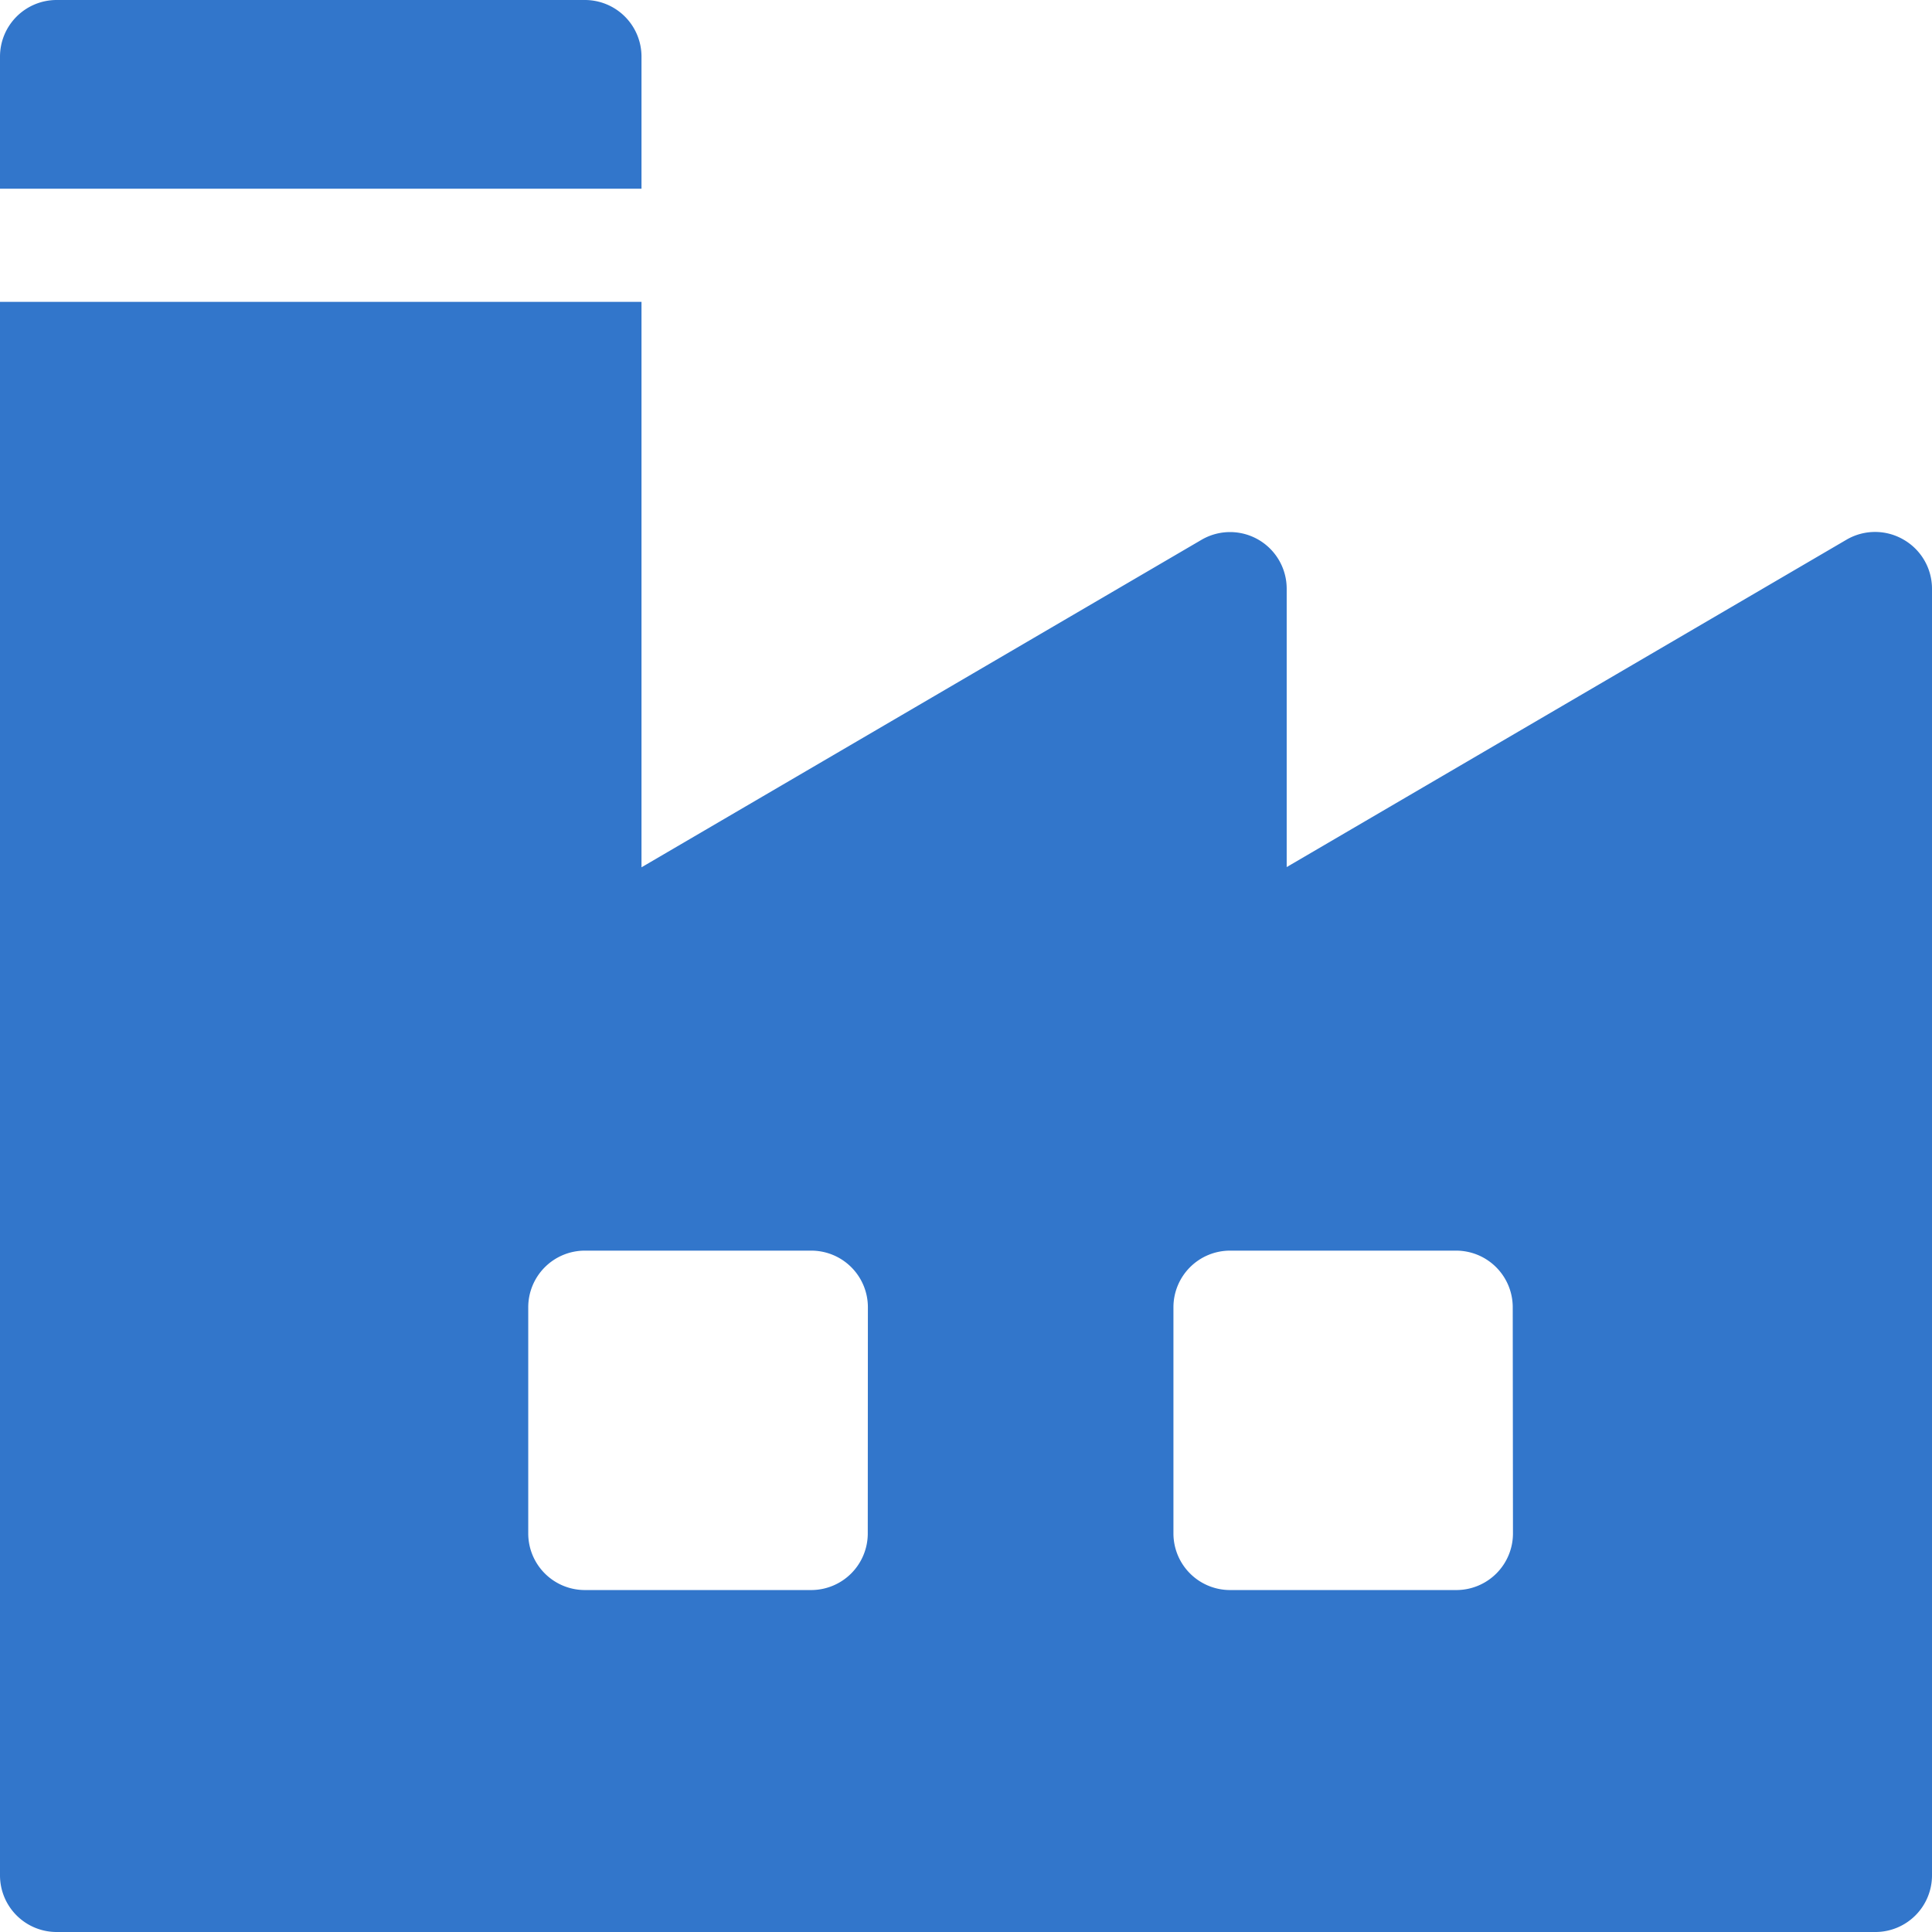
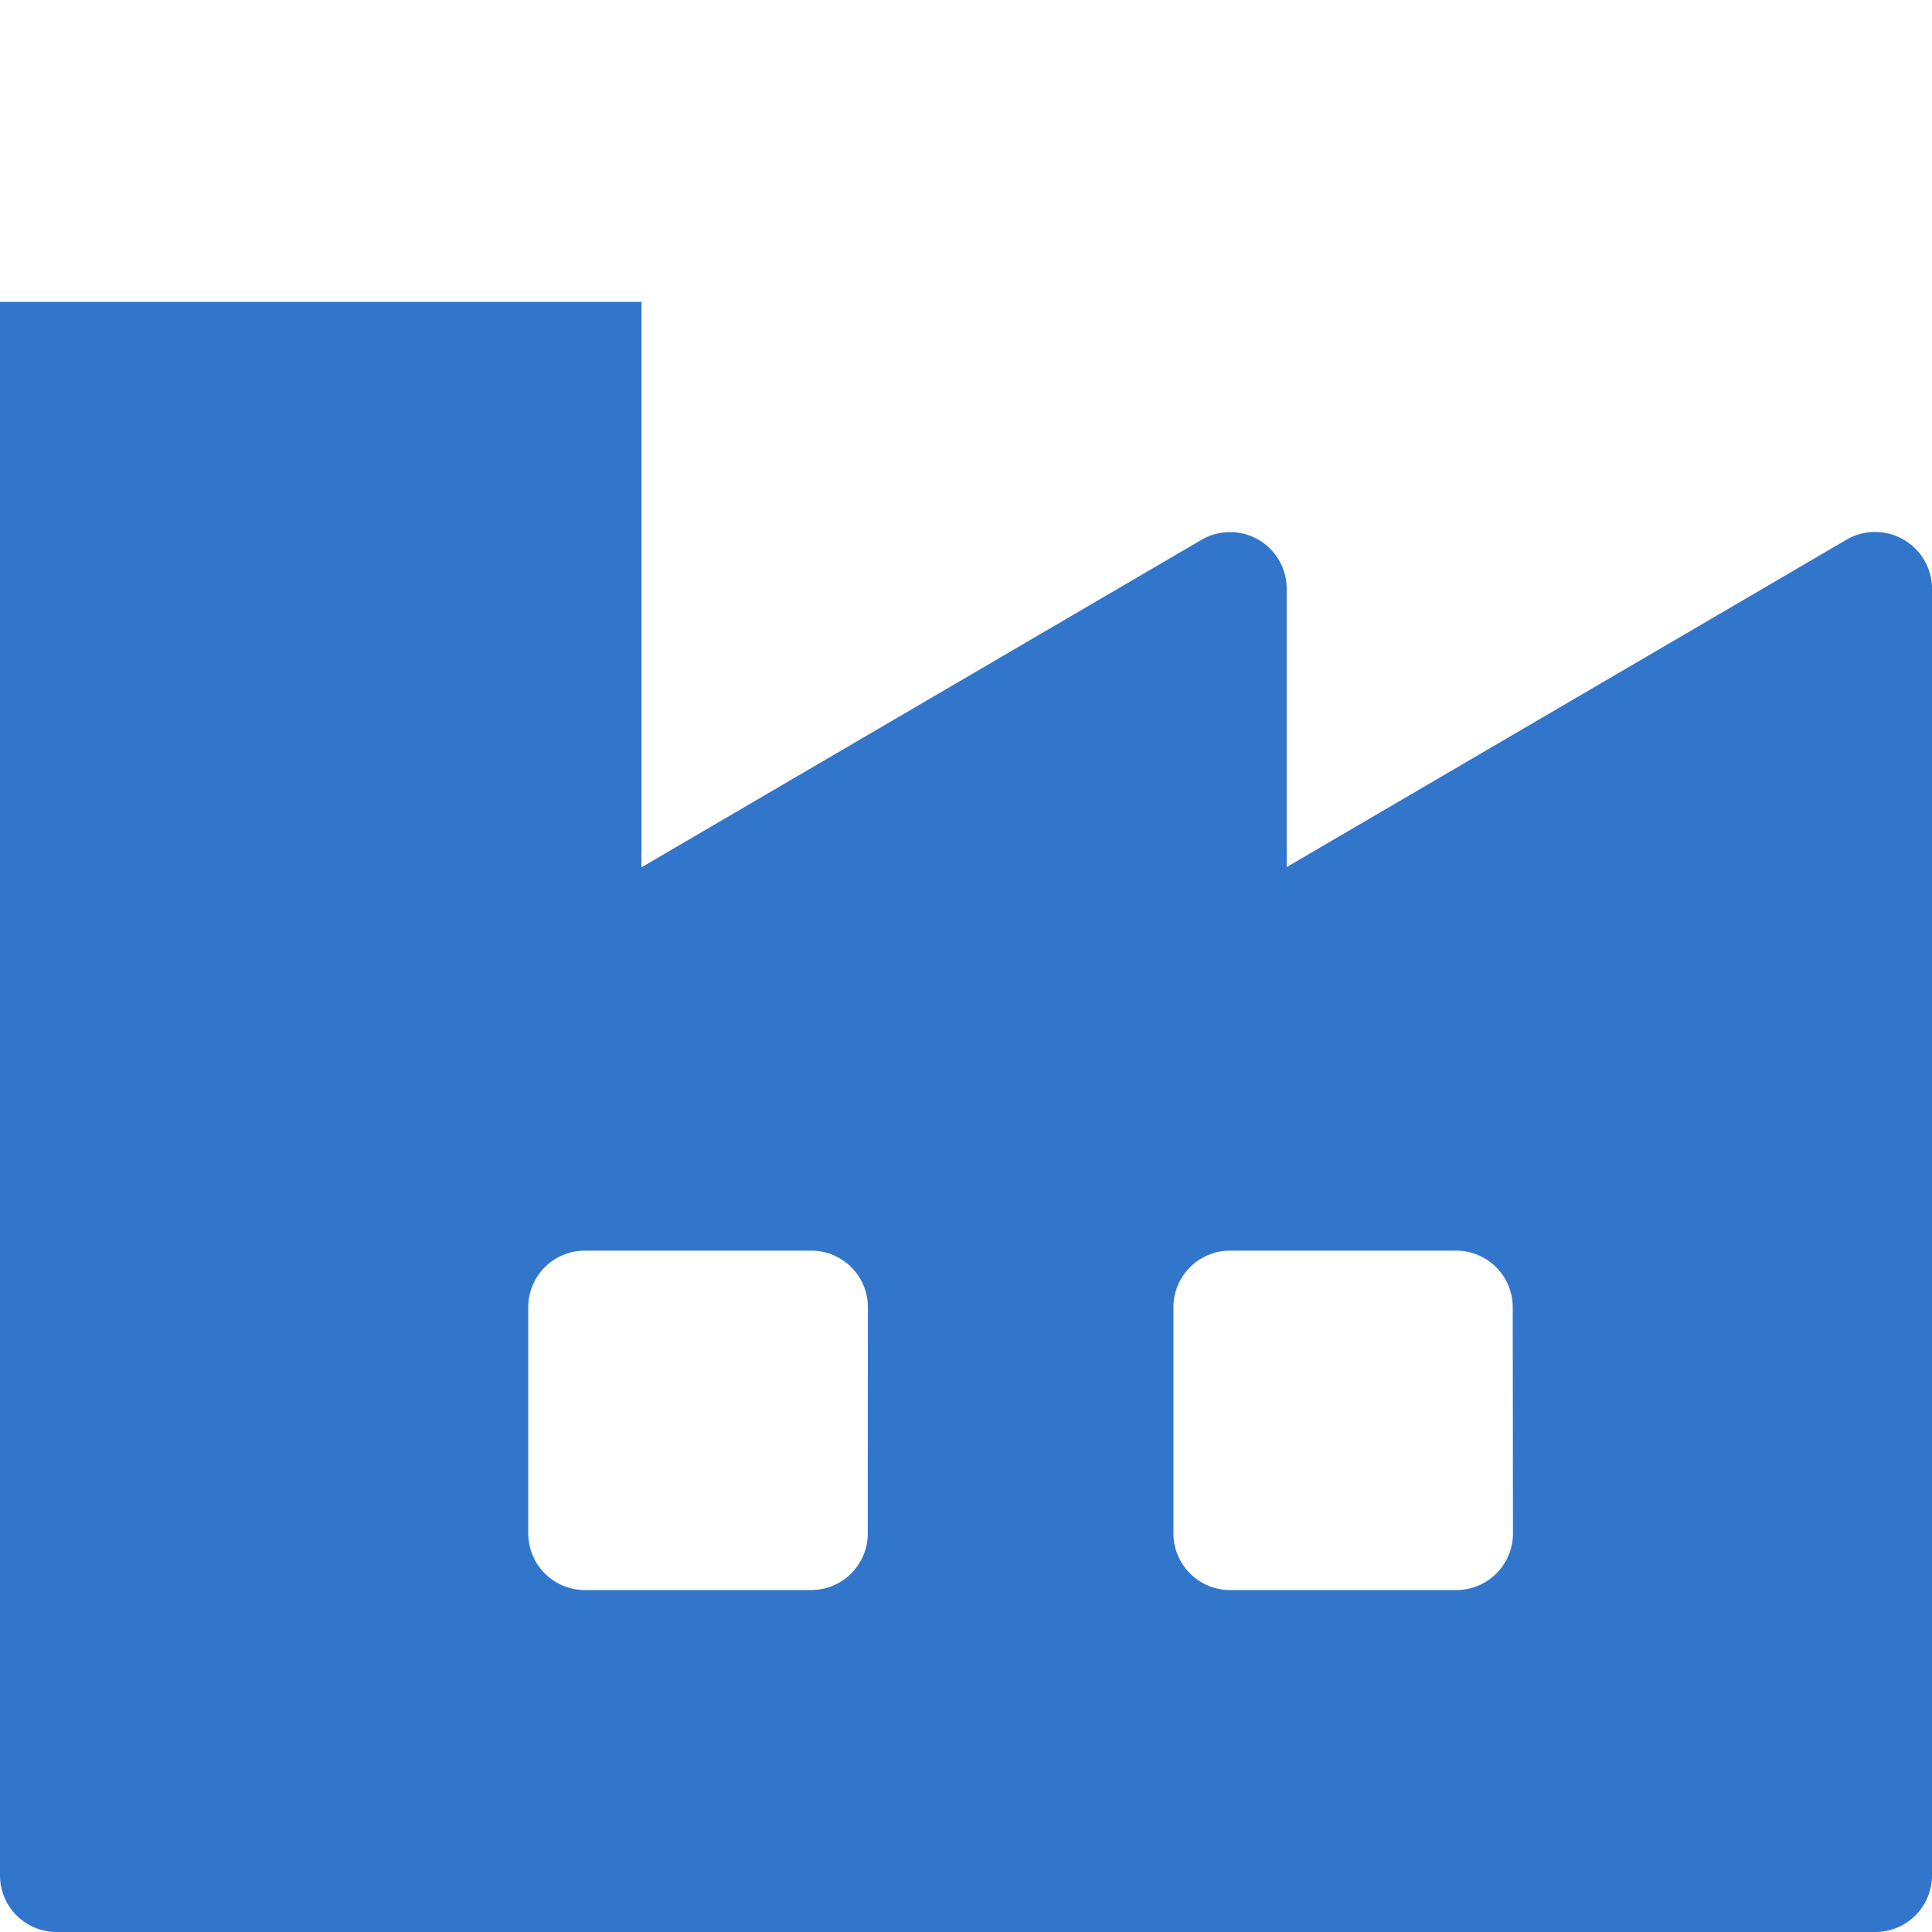
<svg xmlns="http://www.w3.org/2000/svg" width="16.718" height="16.718" viewBox="0 0 16.718 16.718">
  <defs>
    <style>.a{fill:#3276cb;}</style>
  </defs>
-   <path class="a" d="M5.061,0H.49A.49.49,0,0,0,0,.49V1.633H5.551V.49A.49.49,0,0,0,5.061,0Z" />
  <g transform="translate(0 2.612)">
    <path class="a" d="M16.471,82.057a.49.49,0,0,0-.491,0l-4.846,2.834V82.482a.49.49,0,0,0-.737-.423L5.551,84.893V80H0V93.616a.49.49,0,0,0,.49.49H16.228a.49.49,0,0,0,.49-.49V82.482A.49.49,0,0,0,16.471,82.057Zm-8.962,8.6a.49.49,0,0,1-.49.49H5.061a.49.49,0,0,1-.49-.49V88.7a.49.49,0,0,1,.49-.49H7.02a.49.49,0,0,1,.49.49Zm5.583,0a.49.49,0,0,1-.49.49H10.644a.49.49,0,0,1-.49-.49V88.7a.49.49,0,0,1,.49-.49H12.6a.49.49,0,0,1,.49.49Z" transform="translate(0 -80)" />
  </g>
</svg>